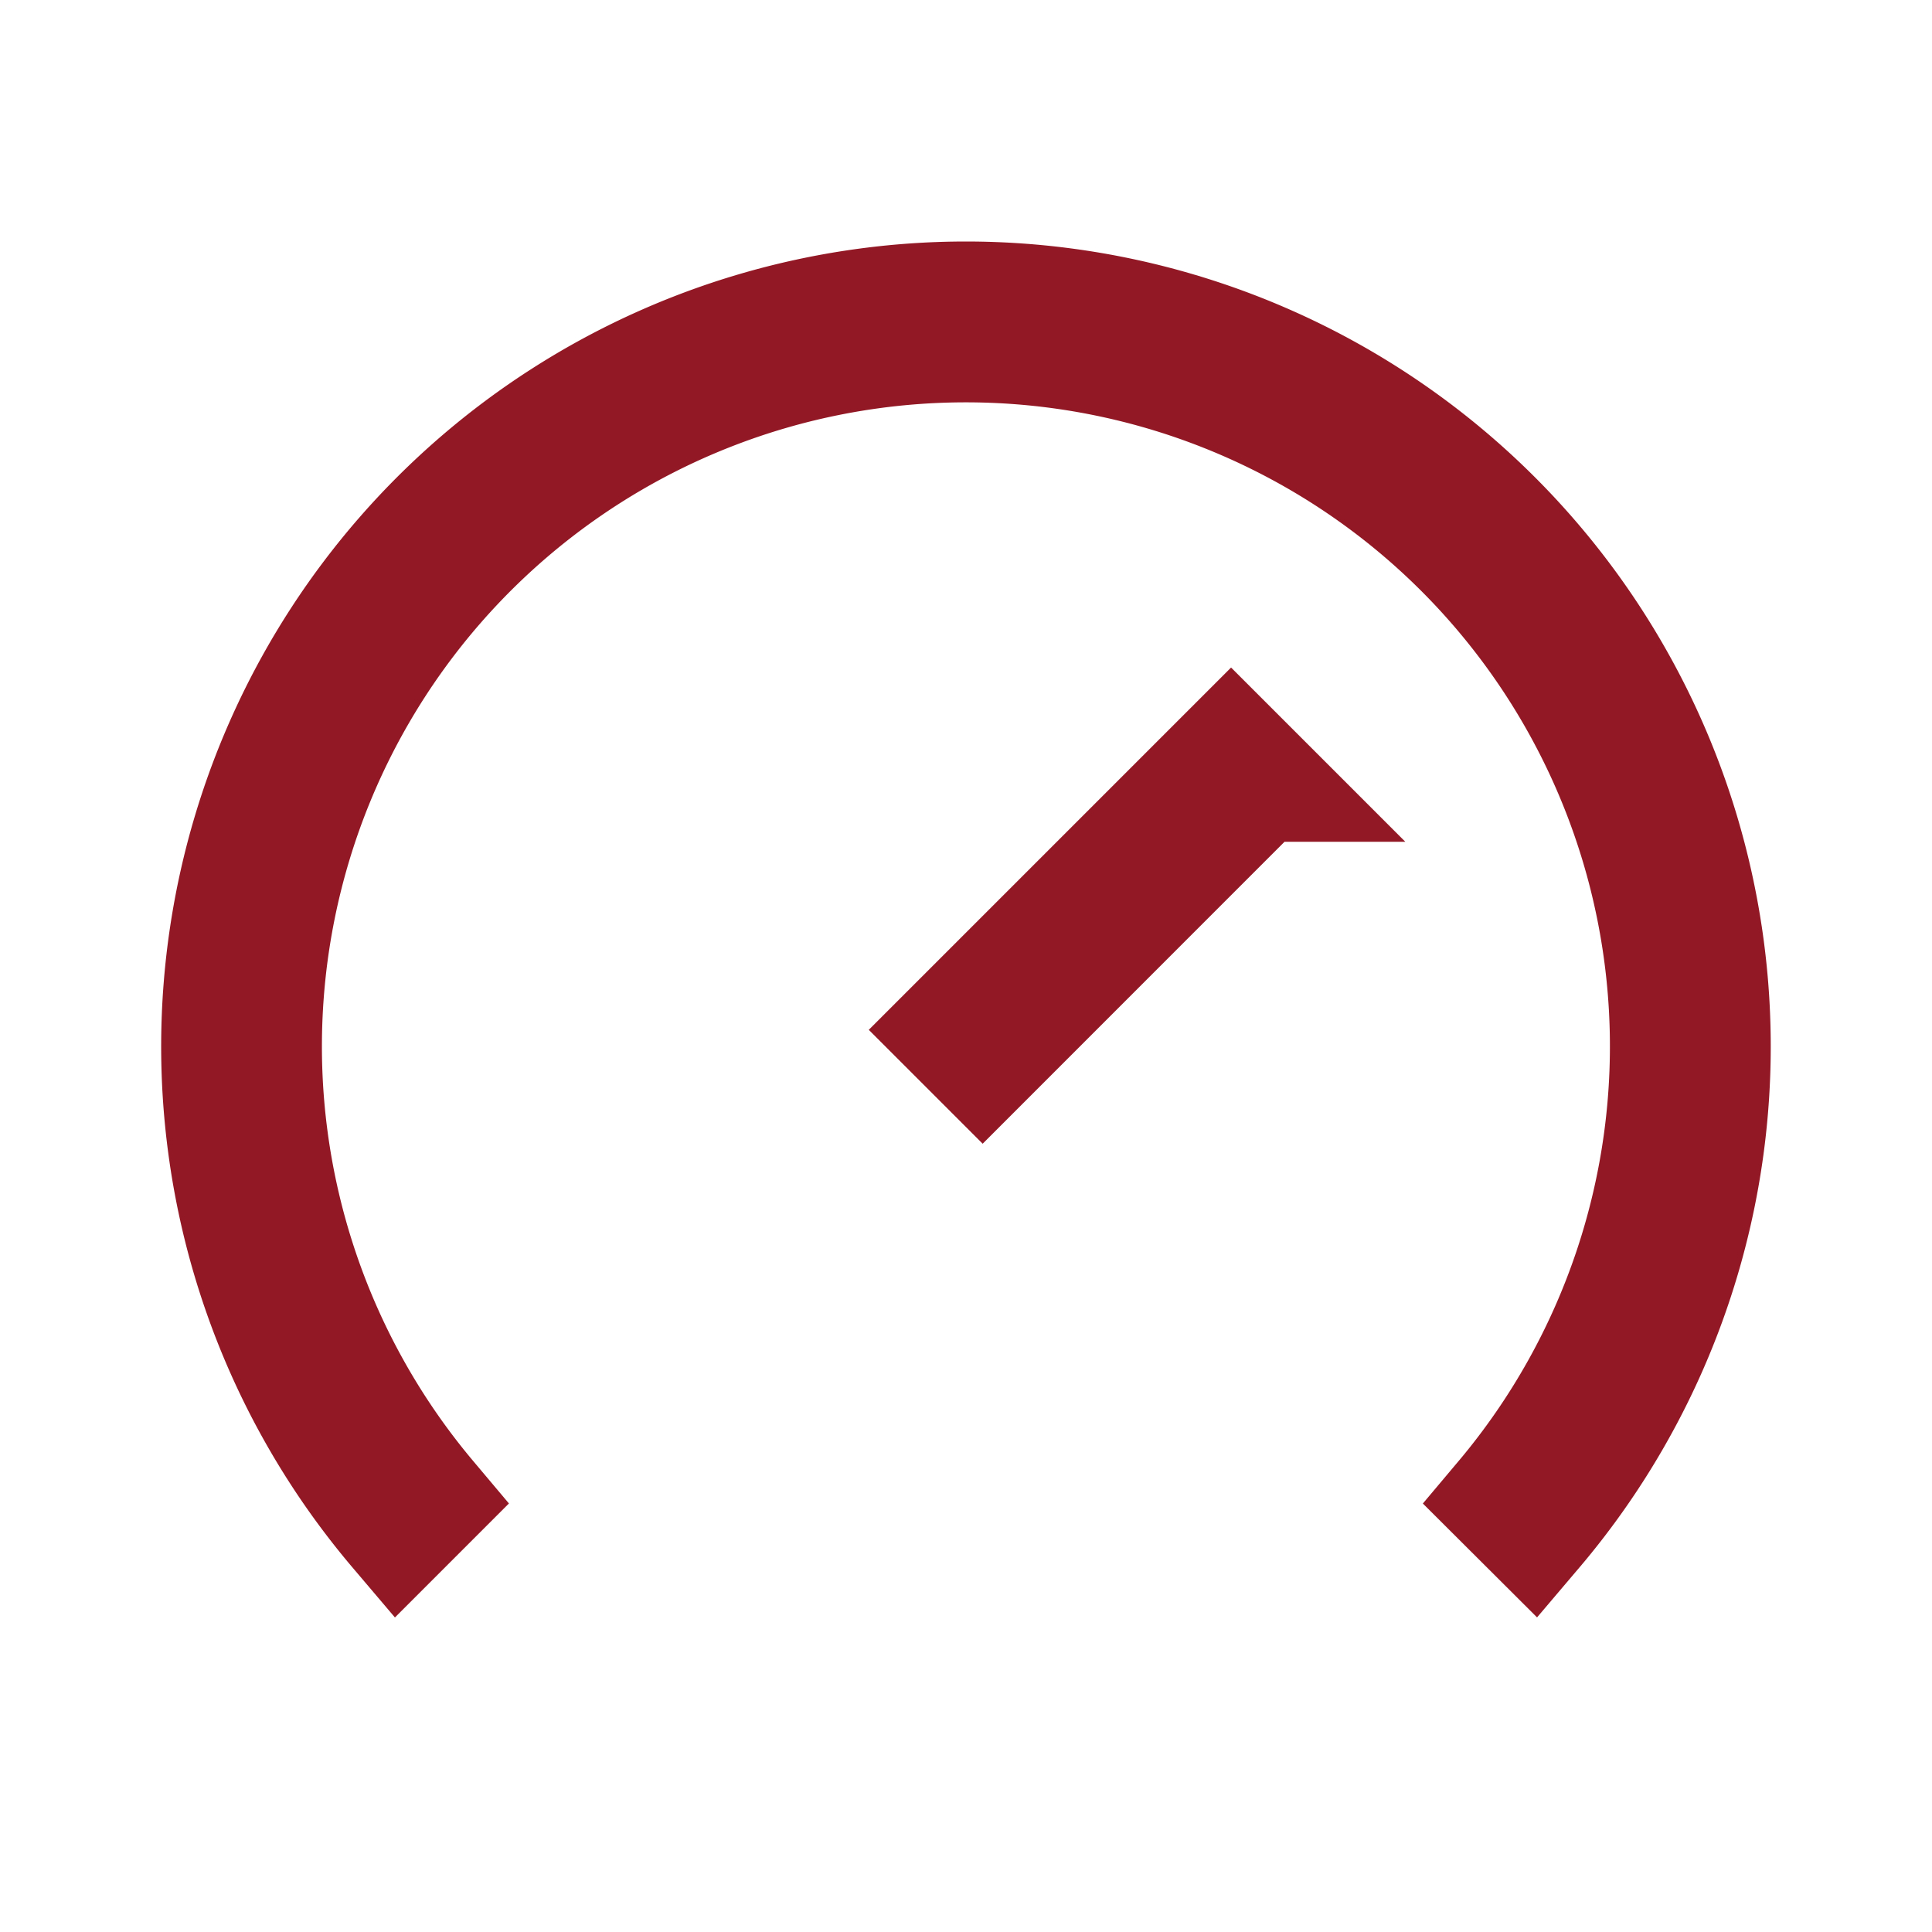
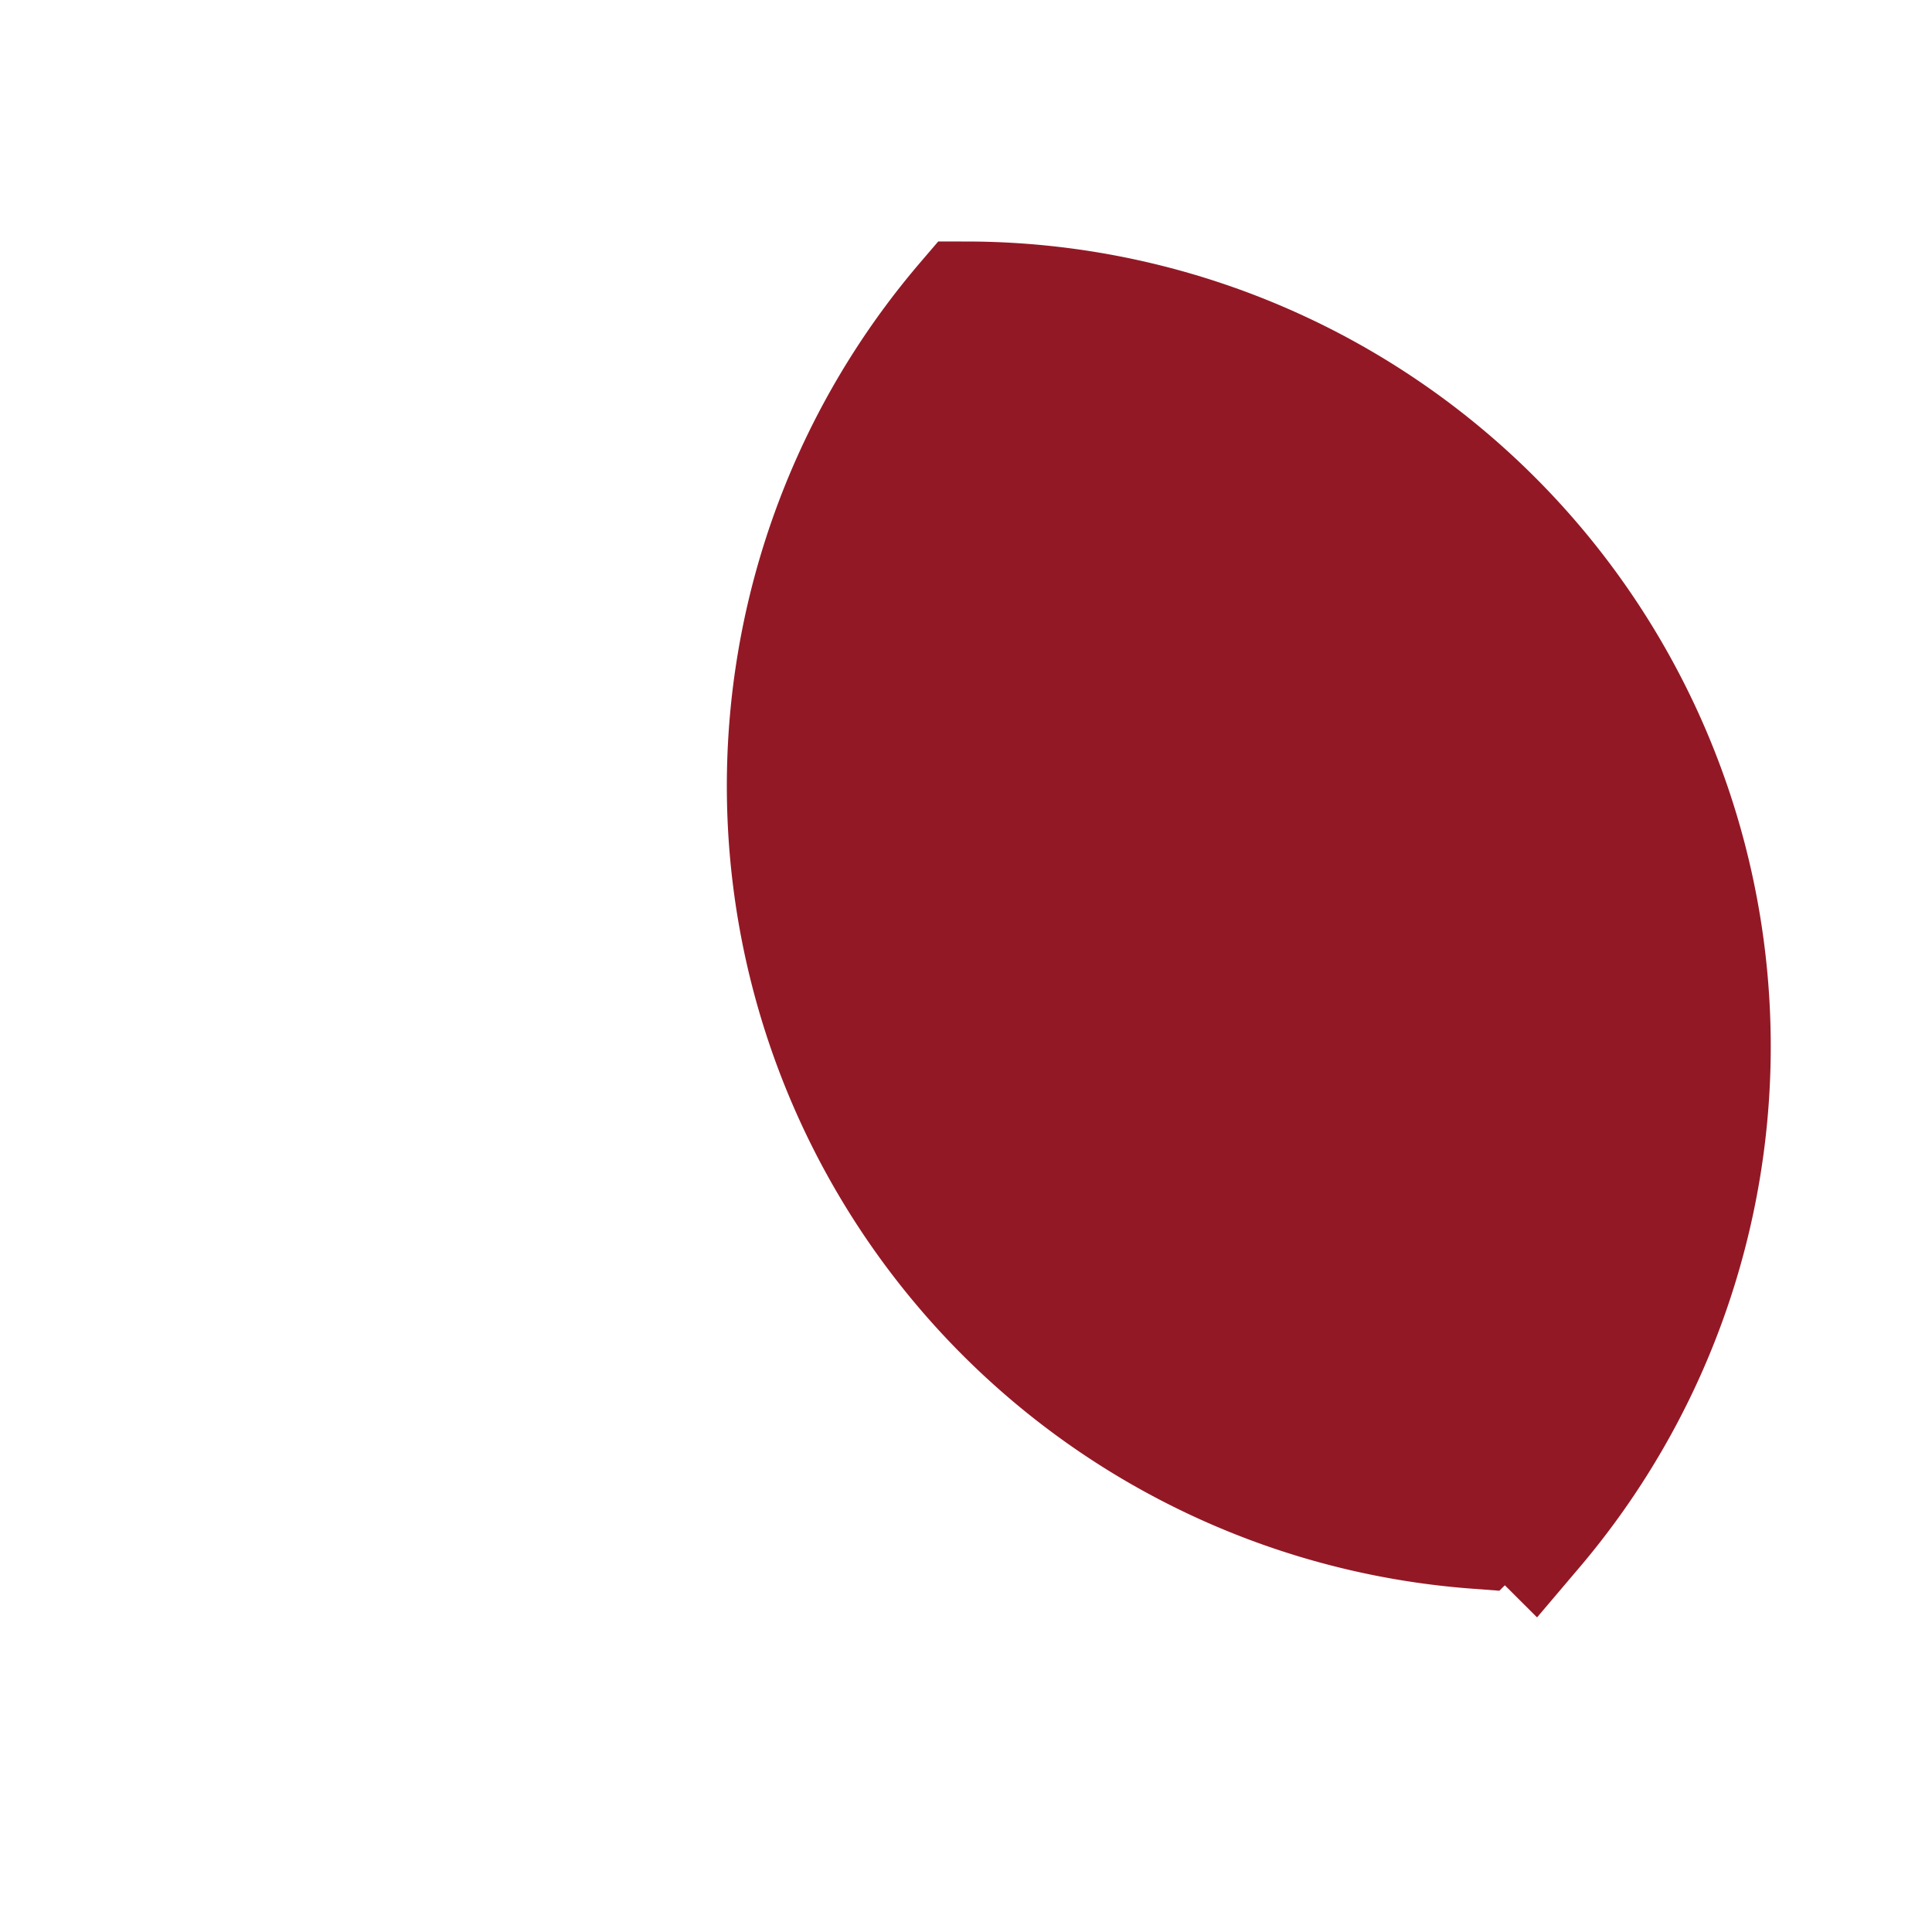
<svg xmlns="http://www.w3.org/2000/svg" width="24" height="24" fill="none">
-   <path fill="#931825" stroke="#931825" stroke-width="1.5" d="M12 3.75a9.25 9.25 0 0 1 7.048 15.237l-.355-.354a8.75 8.75 0 1 0-13.388 0l-.354.354A9.25 9.25 0 0 1 12 3.75Zm3.646 5.957-3.439 3.44-.354-.354 3.44-3.44.354.354Z" />
+   <path fill="#931825" stroke="#931825" stroke-width="1.5" d="M12 3.75a9.25 9.25 0 0 1 7.048 15.237l-.355-.354l-.354.354A9.25 9.25 0 0 1 12 3.75Zm3.646 5.957-3.439 3.44-.354-.354 3.44-3.44.354.354Z" />
</svg>